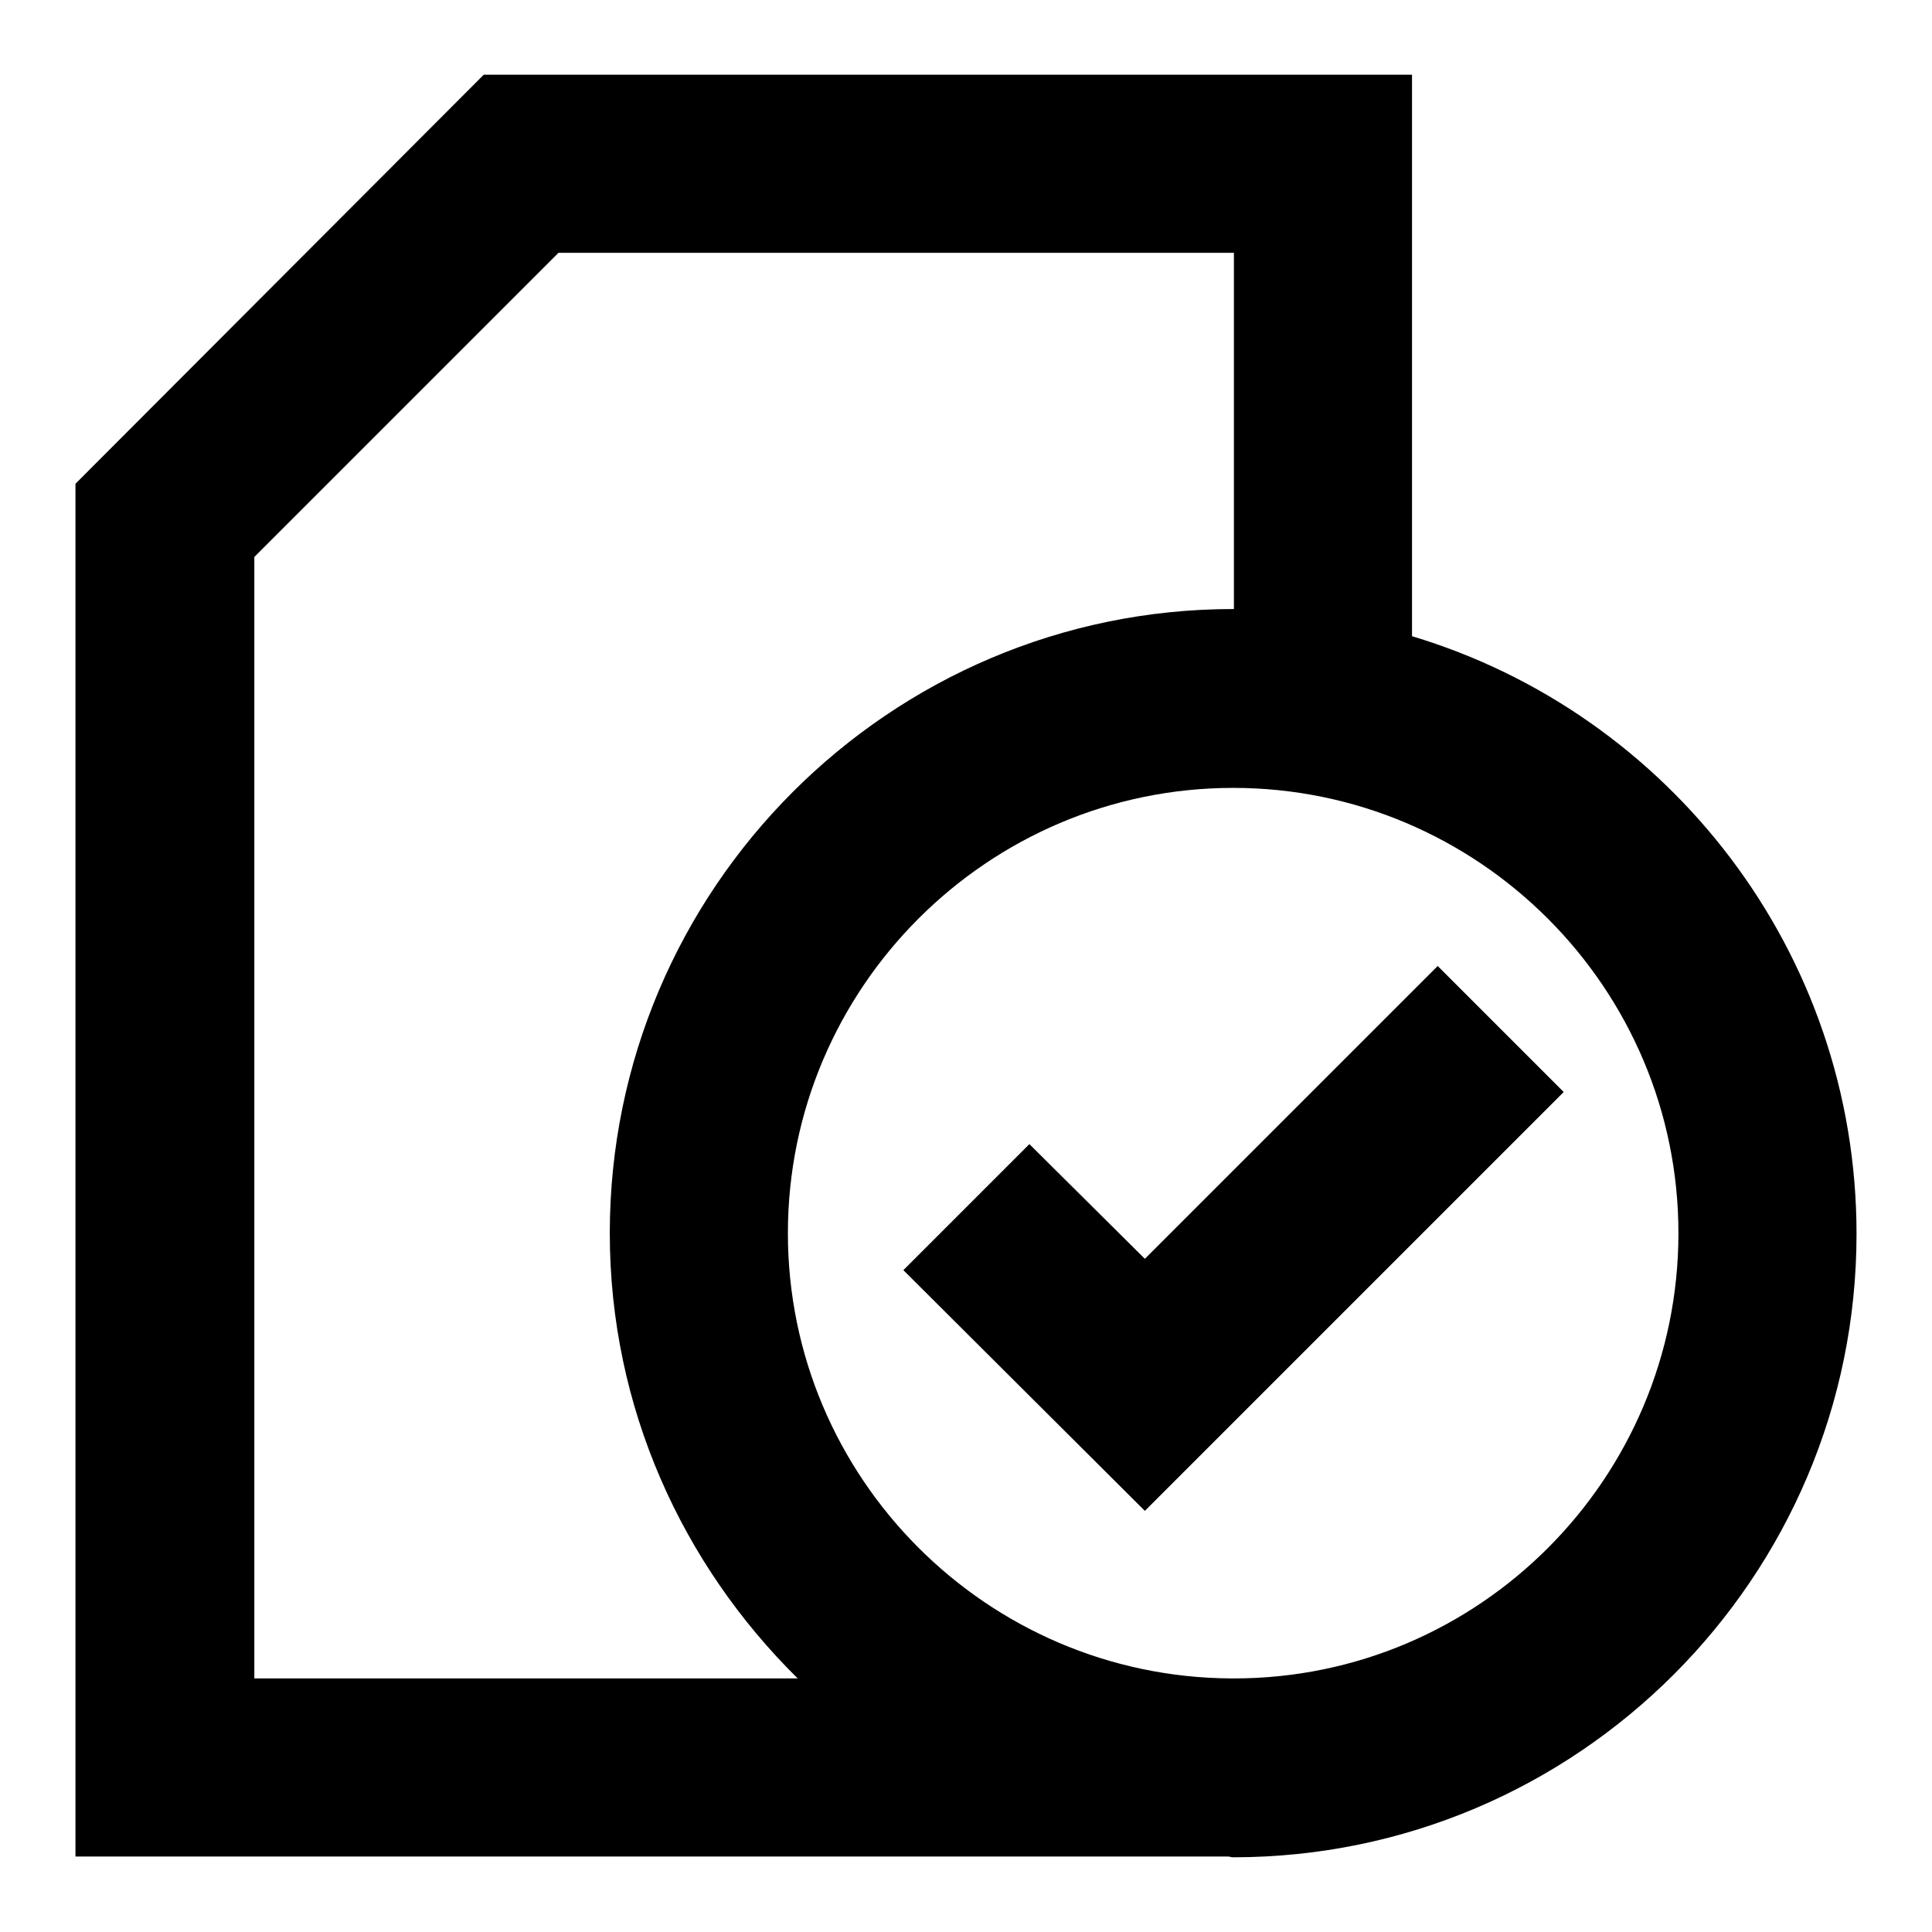
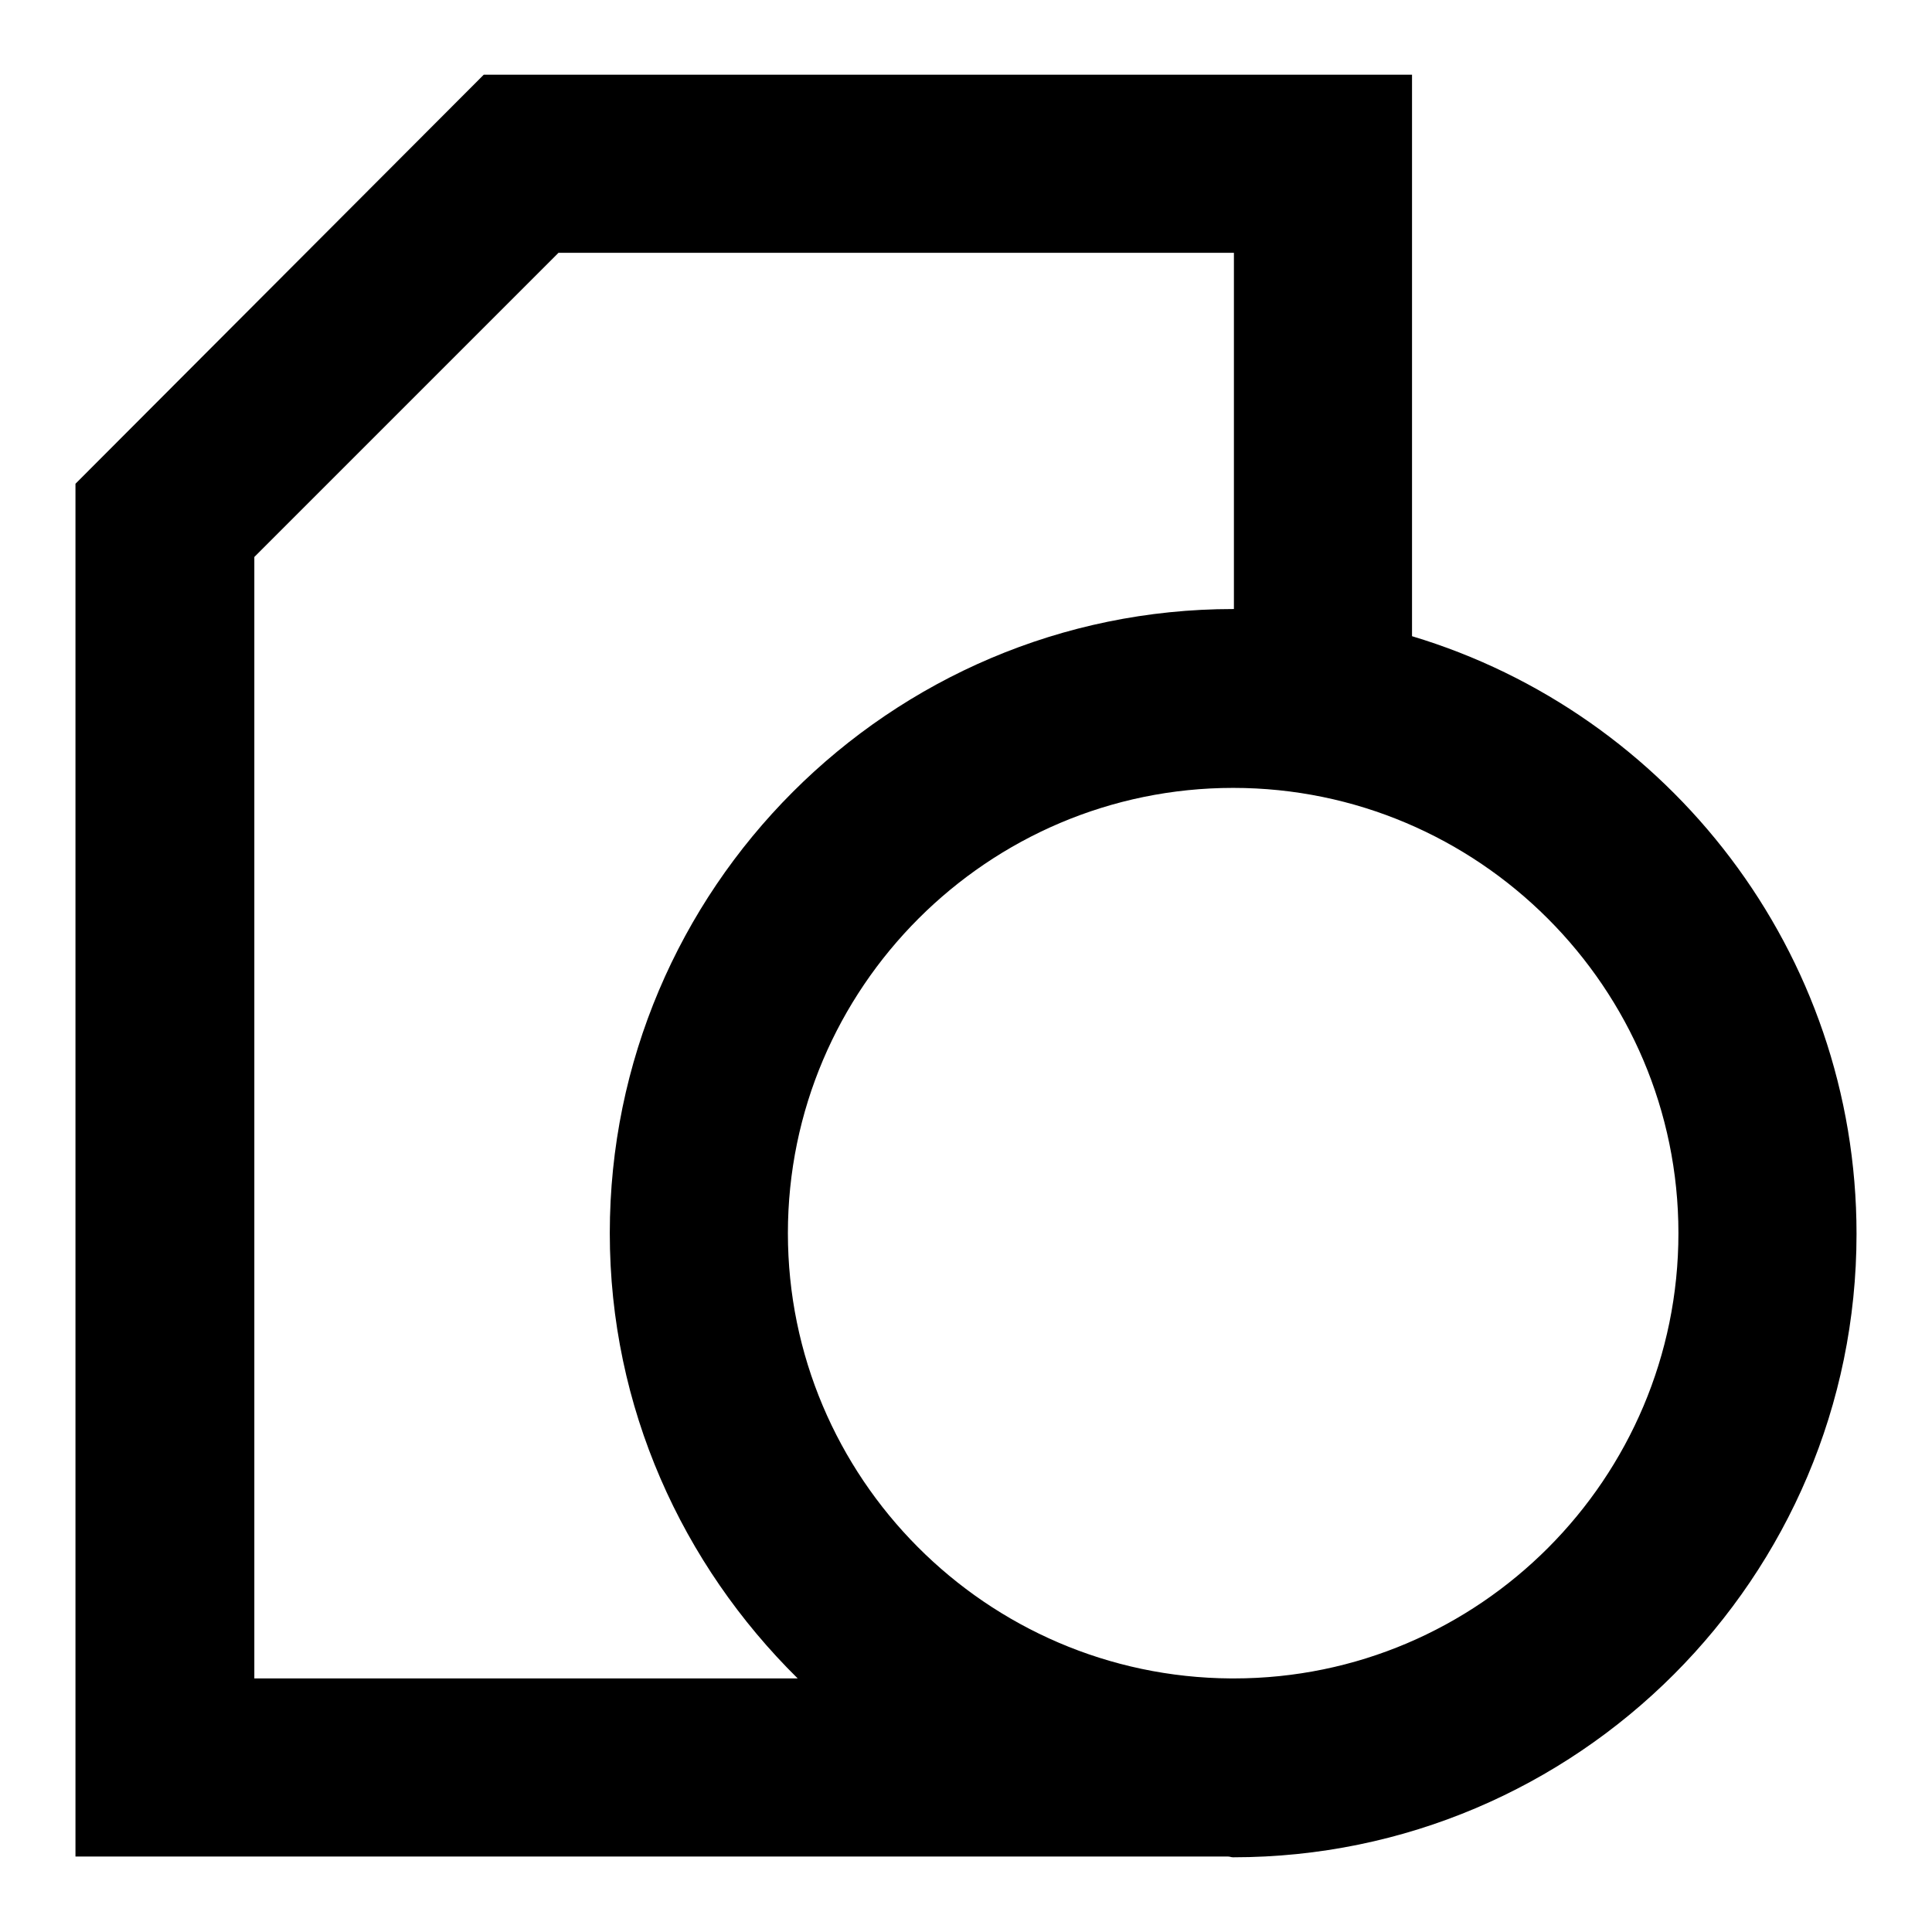
<svg xmlns="http://www.w3.org/2000/svg" version="1.1" x="0px" y="0px" viewBox="0 0 256 256" enable-background="new 0 0 256 256" xml:space="preserve">
  <g>
    <path fill="#000000" d="M187.1,84.3V9.9H64.1L10,64.1V246h152.7c0.3,0,0.4,0.1,0.7,0.1c45.6,0,82.6-37.1,82.6-82.6 C246,126.1,221.1,94.5,187.1,84.3L187.1,84.3z M33.7,222.4V73.8L74,33.5h89.5v47.2h-0.1c-45.5,0-82.6,37.1-82.6,82.7 c0,23.1,9.6,43.9,24.9,59H33.7z M163.5,222.4h-0.4c-32.4-0.2-58.7-26.6-58.7-59c0-32.5,26.5-59,59-59c32.5,0,59,26.5,59,59 C222.4,195.9,196,222.4,163.5,222.4L163.5,222.4z" />
-     <path fill="#000000" d="M190.5,128l-38.8,38.8l-15.3-15.2l-16.7,16.7l32,31.9l55.5-55.5L190.5,128z" />
  </g>
</svg>